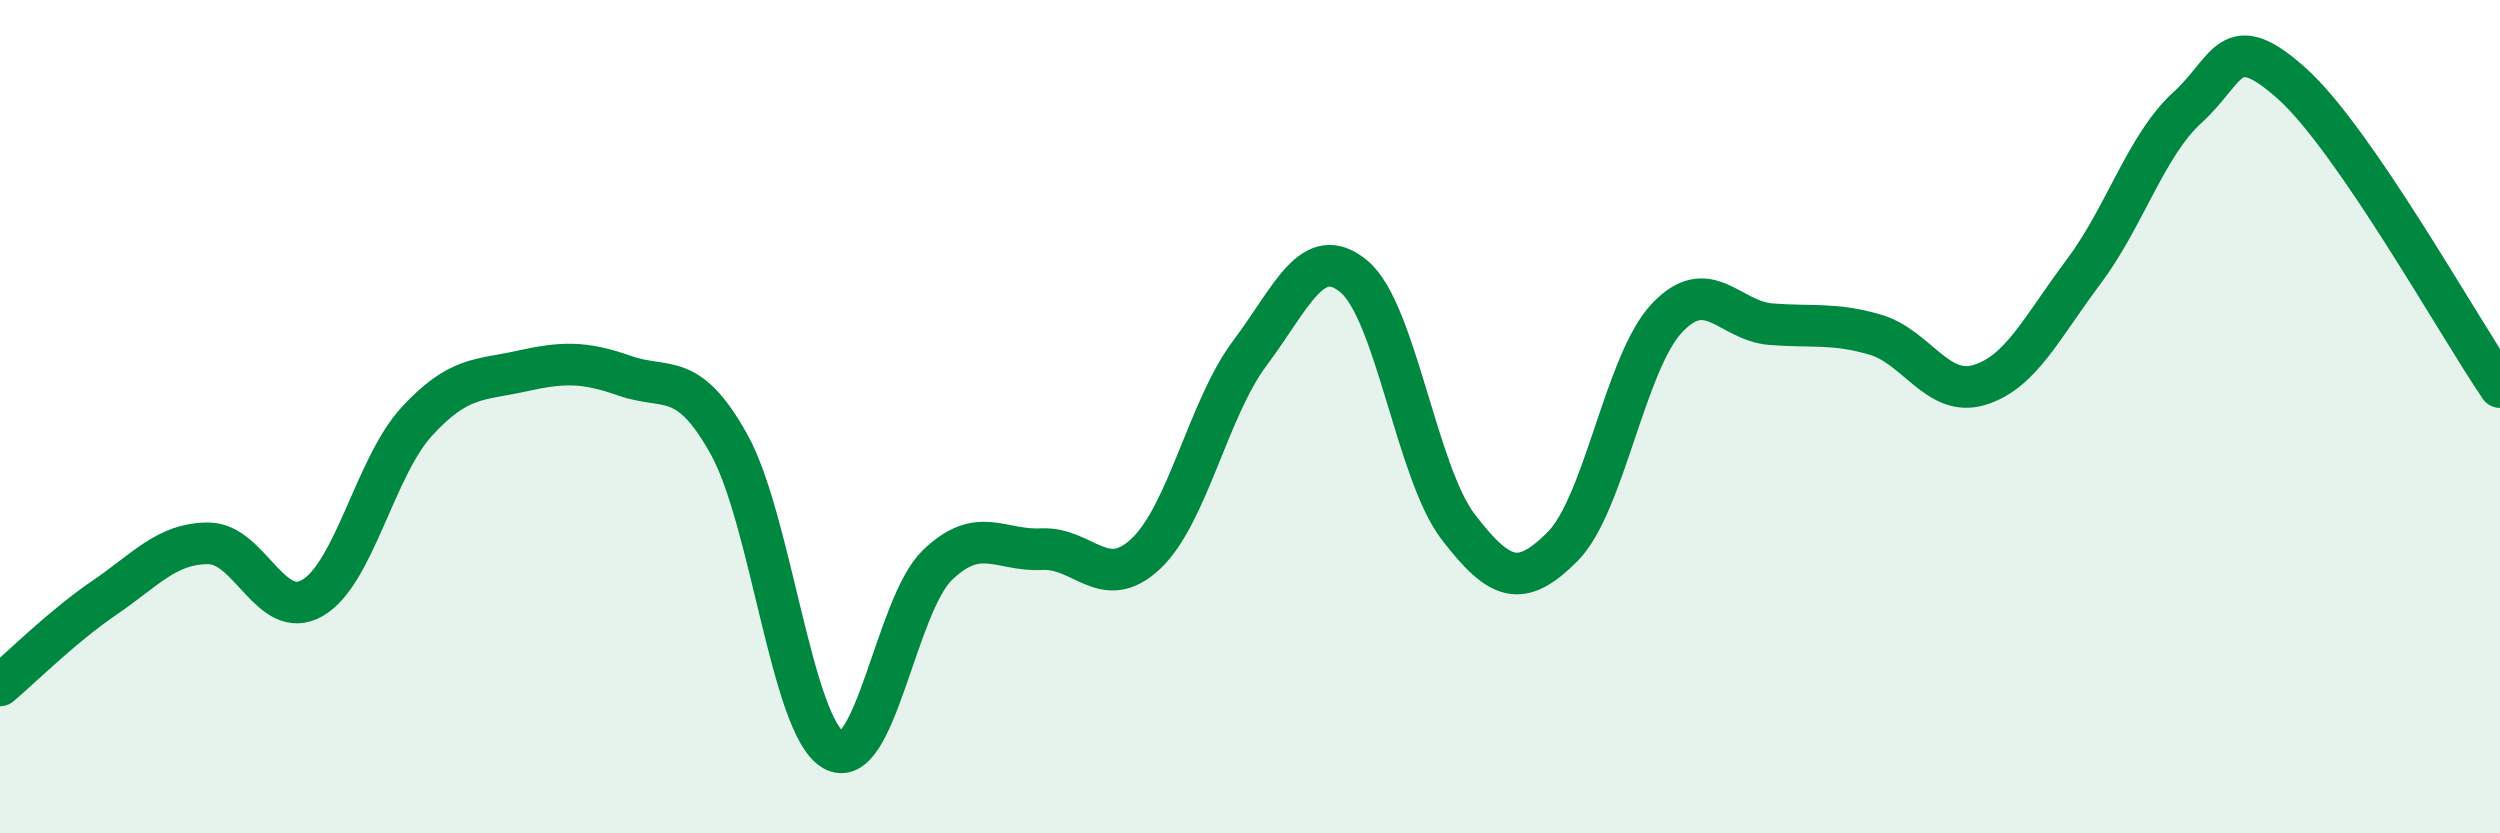
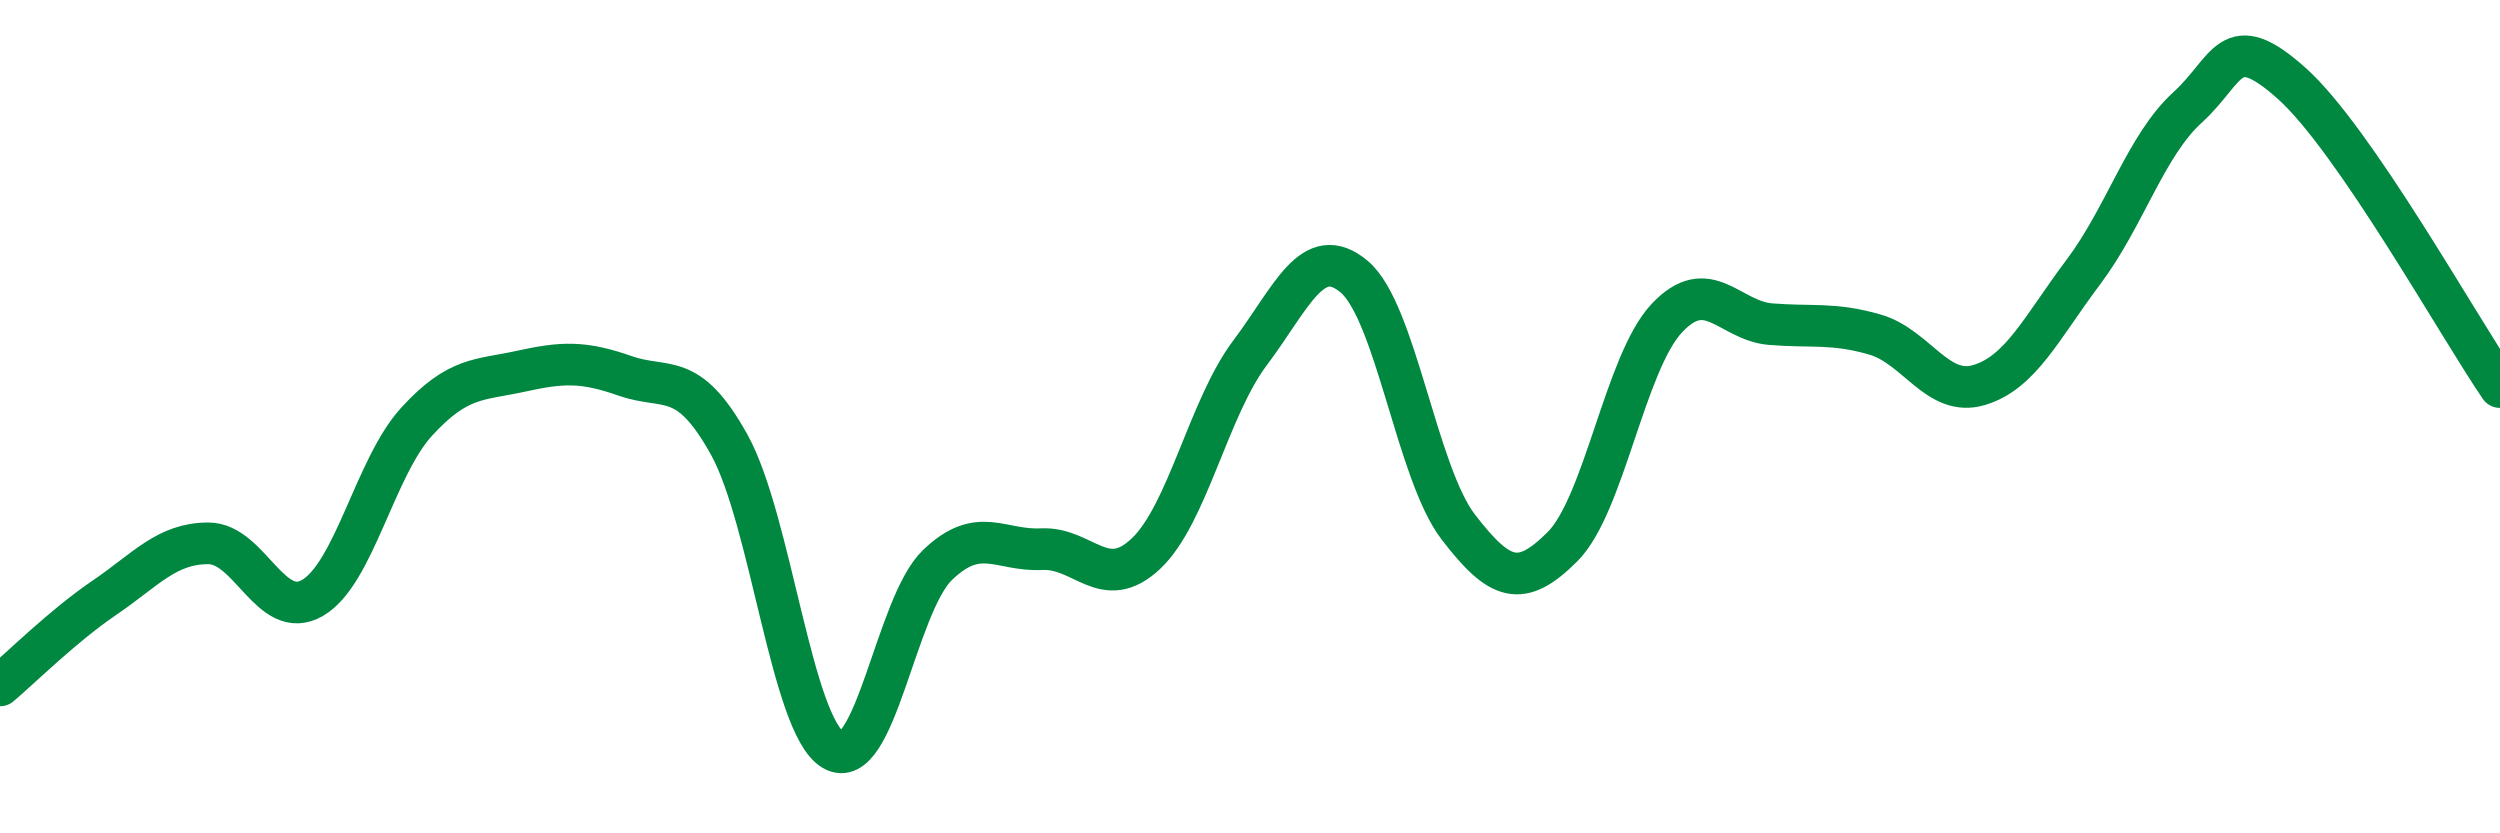
<svg xmlns="http://www.w3.org/2000/svg" width="60" height="20" viewBox="0 0 60 20">
-   <path d="M 0,16.45 C 0.5,16.03 1.5,15.03 2.5,14.35 C 3.5,13.67 4,13.04 5,13.04 C 6,13.04 6.5,14.93 7.5,14.35 C 8.5,13.77 9,11.21 10,10.12 C 11,9.03 11.5,9.13 12.5,8.91 C 13.5,8.69 14,8.67 15,9.02 C 16,9.37 16.5,8.87 17.5,10.67 C 18.5,12.47 19,17.42 20,18 C 21,18.58 21.5,14.52 22.5,13.56 C 23.5,12.6 24,13.23 25,13.18 C 26,13.13 26.5,14.23 27.5,13.29 C 28.5,12.35 29,9.8 30,8.47 C 31,7.14 31.5,5.8 32.5,6.64 C 33.5,7.48 34,11.35 35,12.65 C 36,13.95 36.5,14.12 37.5,13.12 C 38.5,12.12 39,8.71 40,7.64 C 41,6.57 41.5,7.7 42.5,7.78 C 43.5,7.86 44,7.74 45,8.03 C 46,8.32 46.5,9.54 47.5,9.24 C 48.5,8.94 49,7.86 50,6.53 C 51,5.2 51.5,3.49 52.5,2.58 C 53.5,1.67 53.5,0.66 55,2 C 56.5,3.34 59,7.83 60,9.29L60 20L0 20Z" fill="#008740" opacity="0.1" stroke-linecap="round" stroke-linejoin="round" />
  <path d="M 0,16.45 C 0.5,16.03 1.5,15.03 2.5,14.35 C 3.5,13.67 4,13.04 5,13.04 C 6,13.04 6.5,14.93 7.5,14.35 C 8.5,13.77 9,11.21 10,10.12 C 11,9.03 11.5,9.13 12.5,8.91 C 13.5,8.69 14,8.67 15,9.02 C 16,9.37 16.5,8.87 17.5,10.67 C 18.5,12.47 19,17.42 20,18 C 21,18.58 21.5,14.52 22.5,13.56 C 23.5,12.6 24,13.23 25,13.18 C 26,13.13 26.5,14.23 27.5,13.29 C 28.5,12.35 29,9.8 30,8.47 C 31,7.14 31.5,5.8 32.5,6.64 C 33.5,7.48 34,11.35 35,12.65 C 36,13.95 36.5,14.12 37.5,13.12 C 38.5,12.12 39,8.71 40,7.64 C 41,6.57 41.5,7.7 42.5,7.78 C 43.5,7.86 44,7.74 45,8.03 C 46,8.32 46.5,9.54 47.5,9.24 C 48.5,8.94 49,7.86 50,6.53 C 51,5.2 51.5,3.49 52.5,2.58 C 53.5,1.67 53.5,0.66 55,2 C 56.5,3.34 59,7.83 60,9.29" stroke="#008740" stroke-width="1" fill="none" stroke-linecap="round" stroke-linejoin="round" />
</svg>